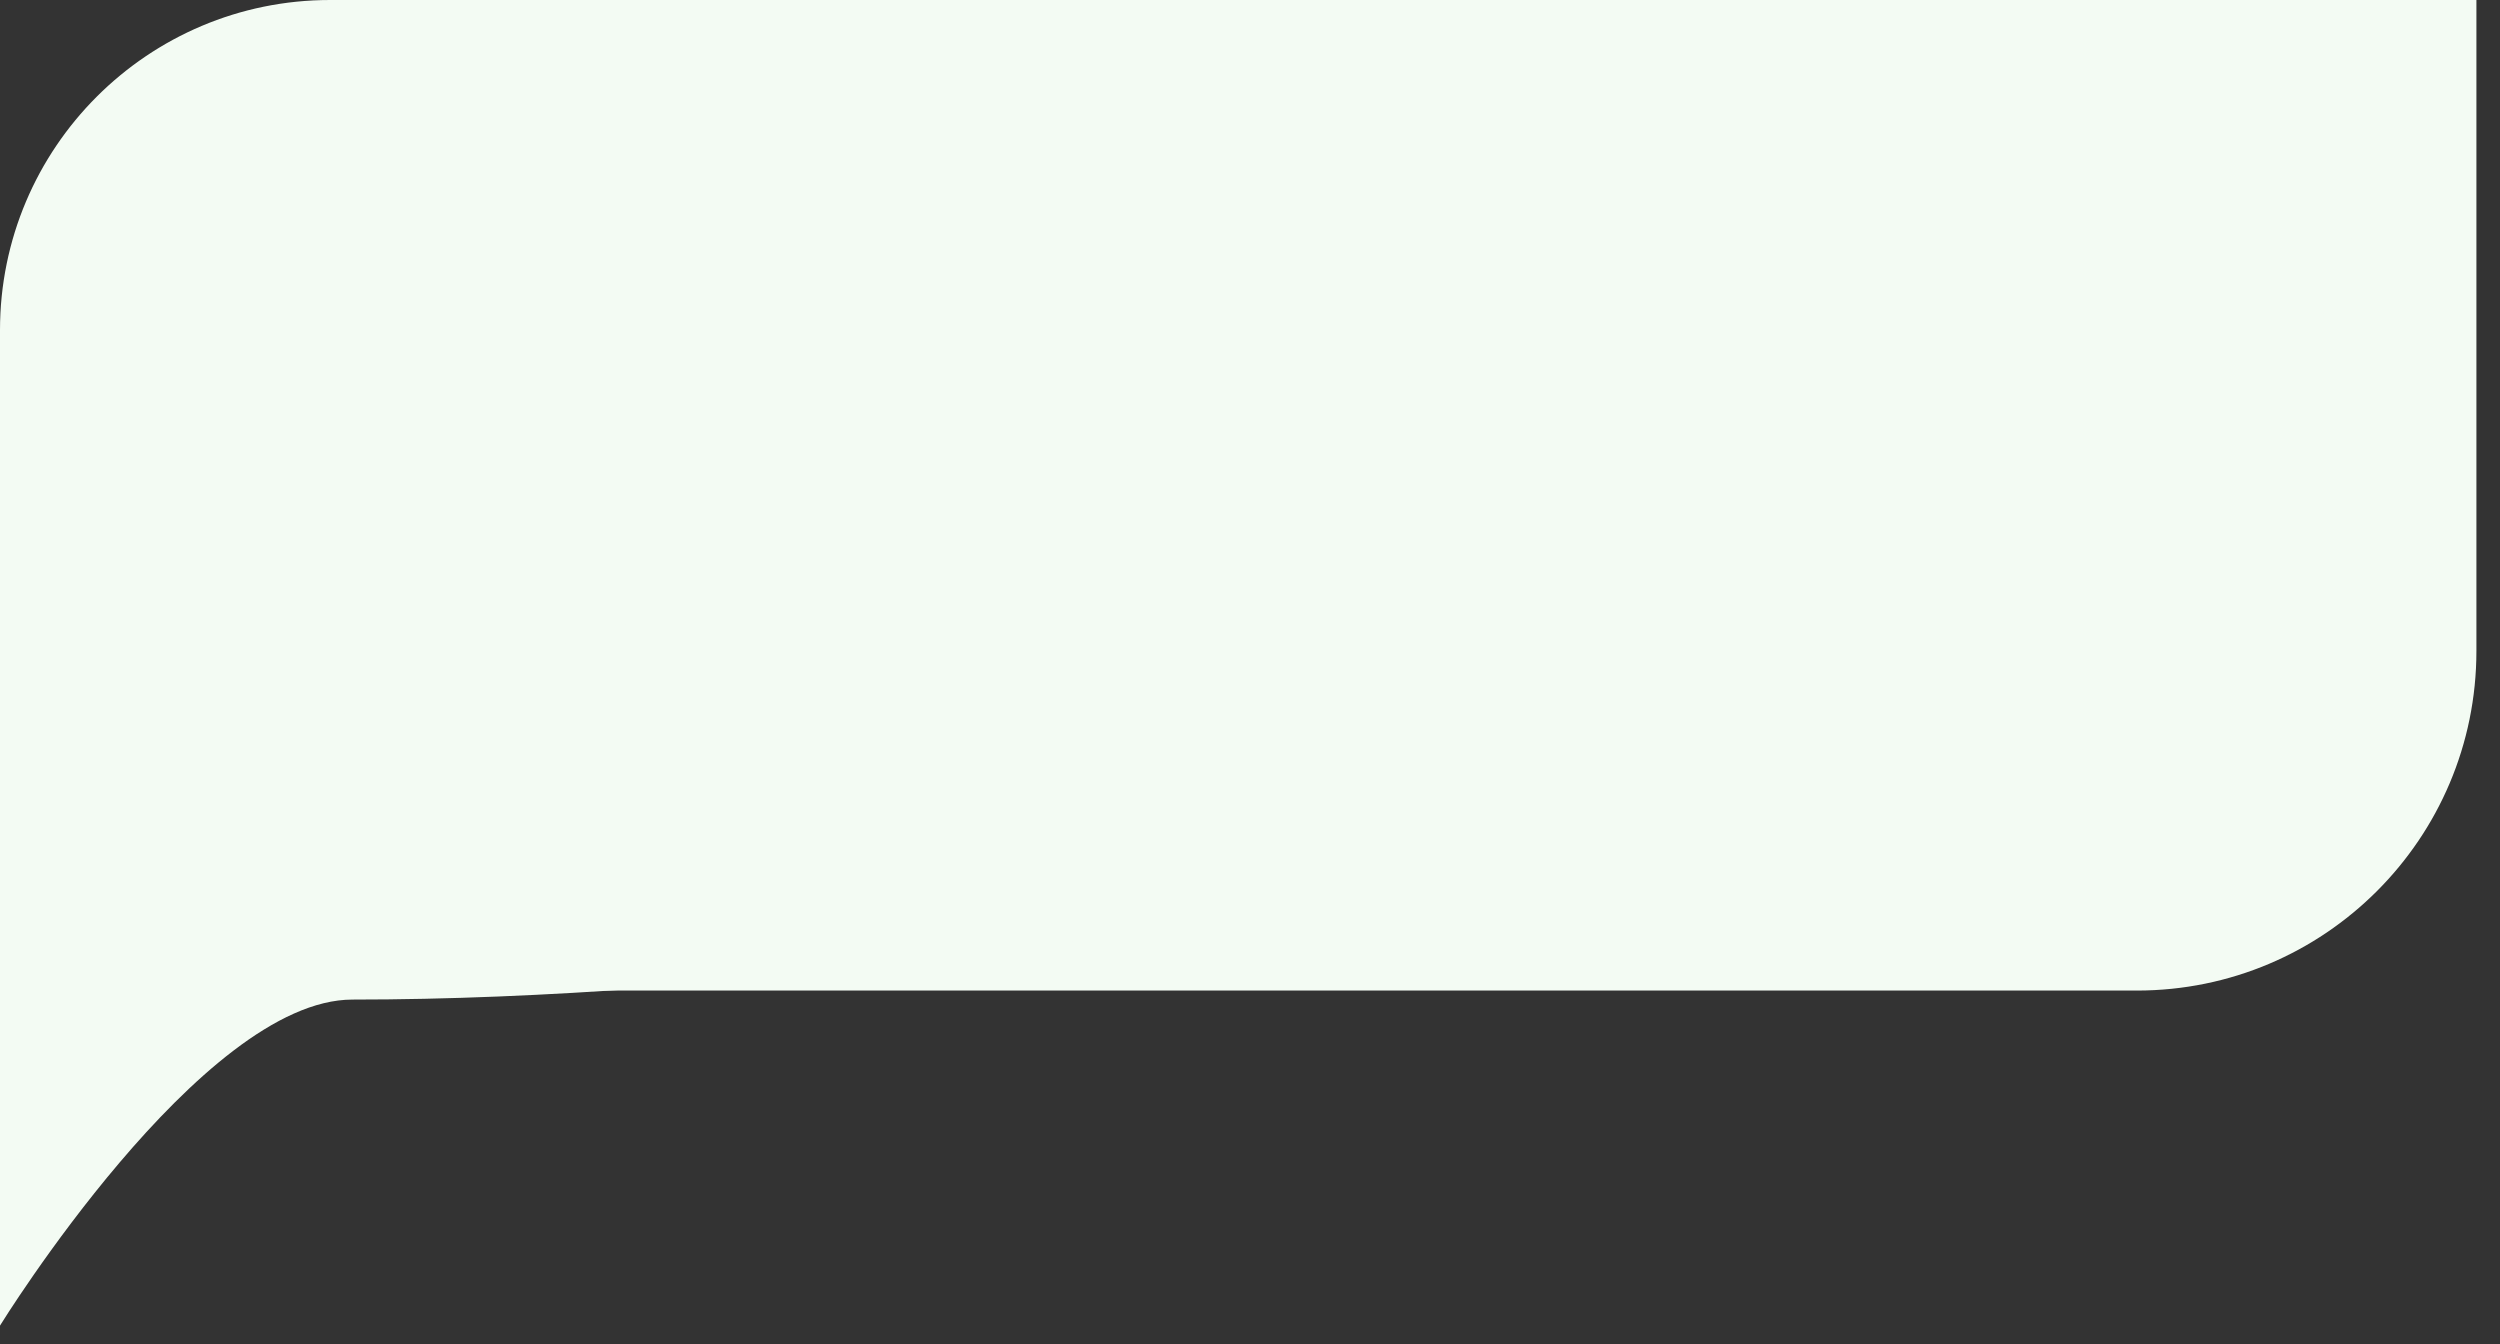
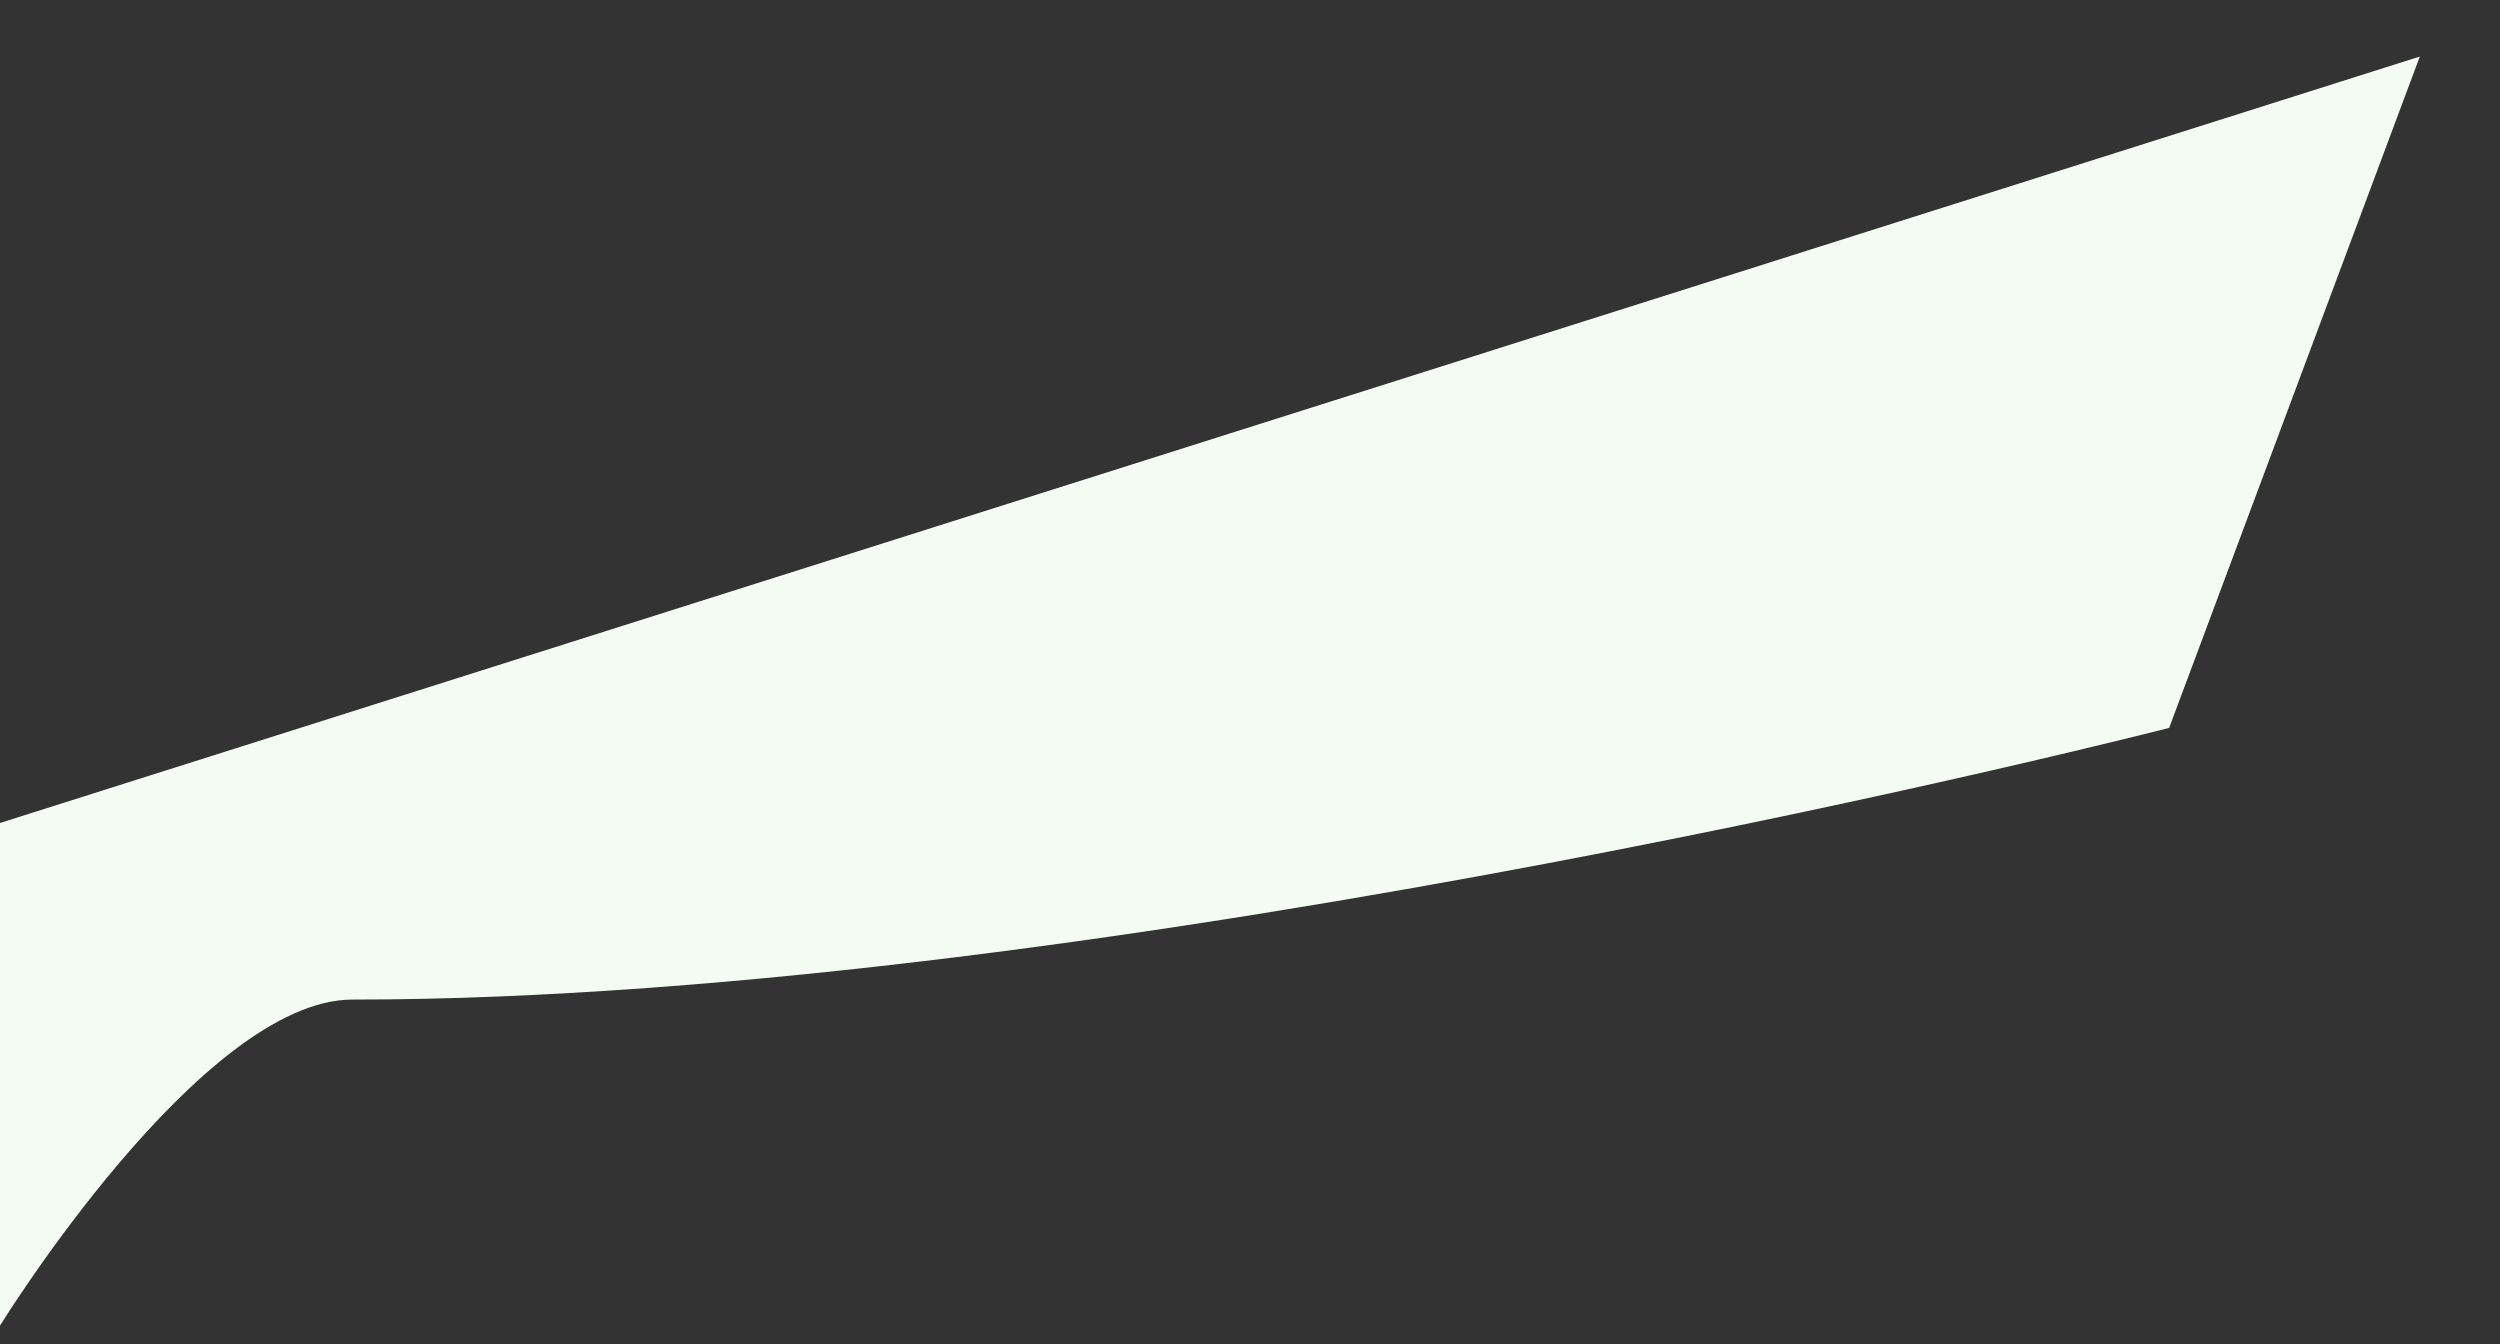
<svg xmlns="http://www.w3.org/2000/svg" width="106" height="57" viewBox="0 0 106 57" fill="none">
  <rect x="0" y="0" width="106" height="57" fill="#333333" stroke="none" />
-   <path d="M0 14C0 6.268 6.268 0 14 0H105V27.6C105 35.553 98.553 42 90.6 42H0V14Z" fill="#F3FBF3" />
  <path fill-rule="evenodd" clip-rule="evenodd" d="M0 56.206C0 56.206 8.535 42.382 14.945 42.382C47.136 42.382 91.972 30.862 91.972 30.862L102.6 2.398L0 34.894L0 56.206Z" fill="#F3FBF3" />
</svg>